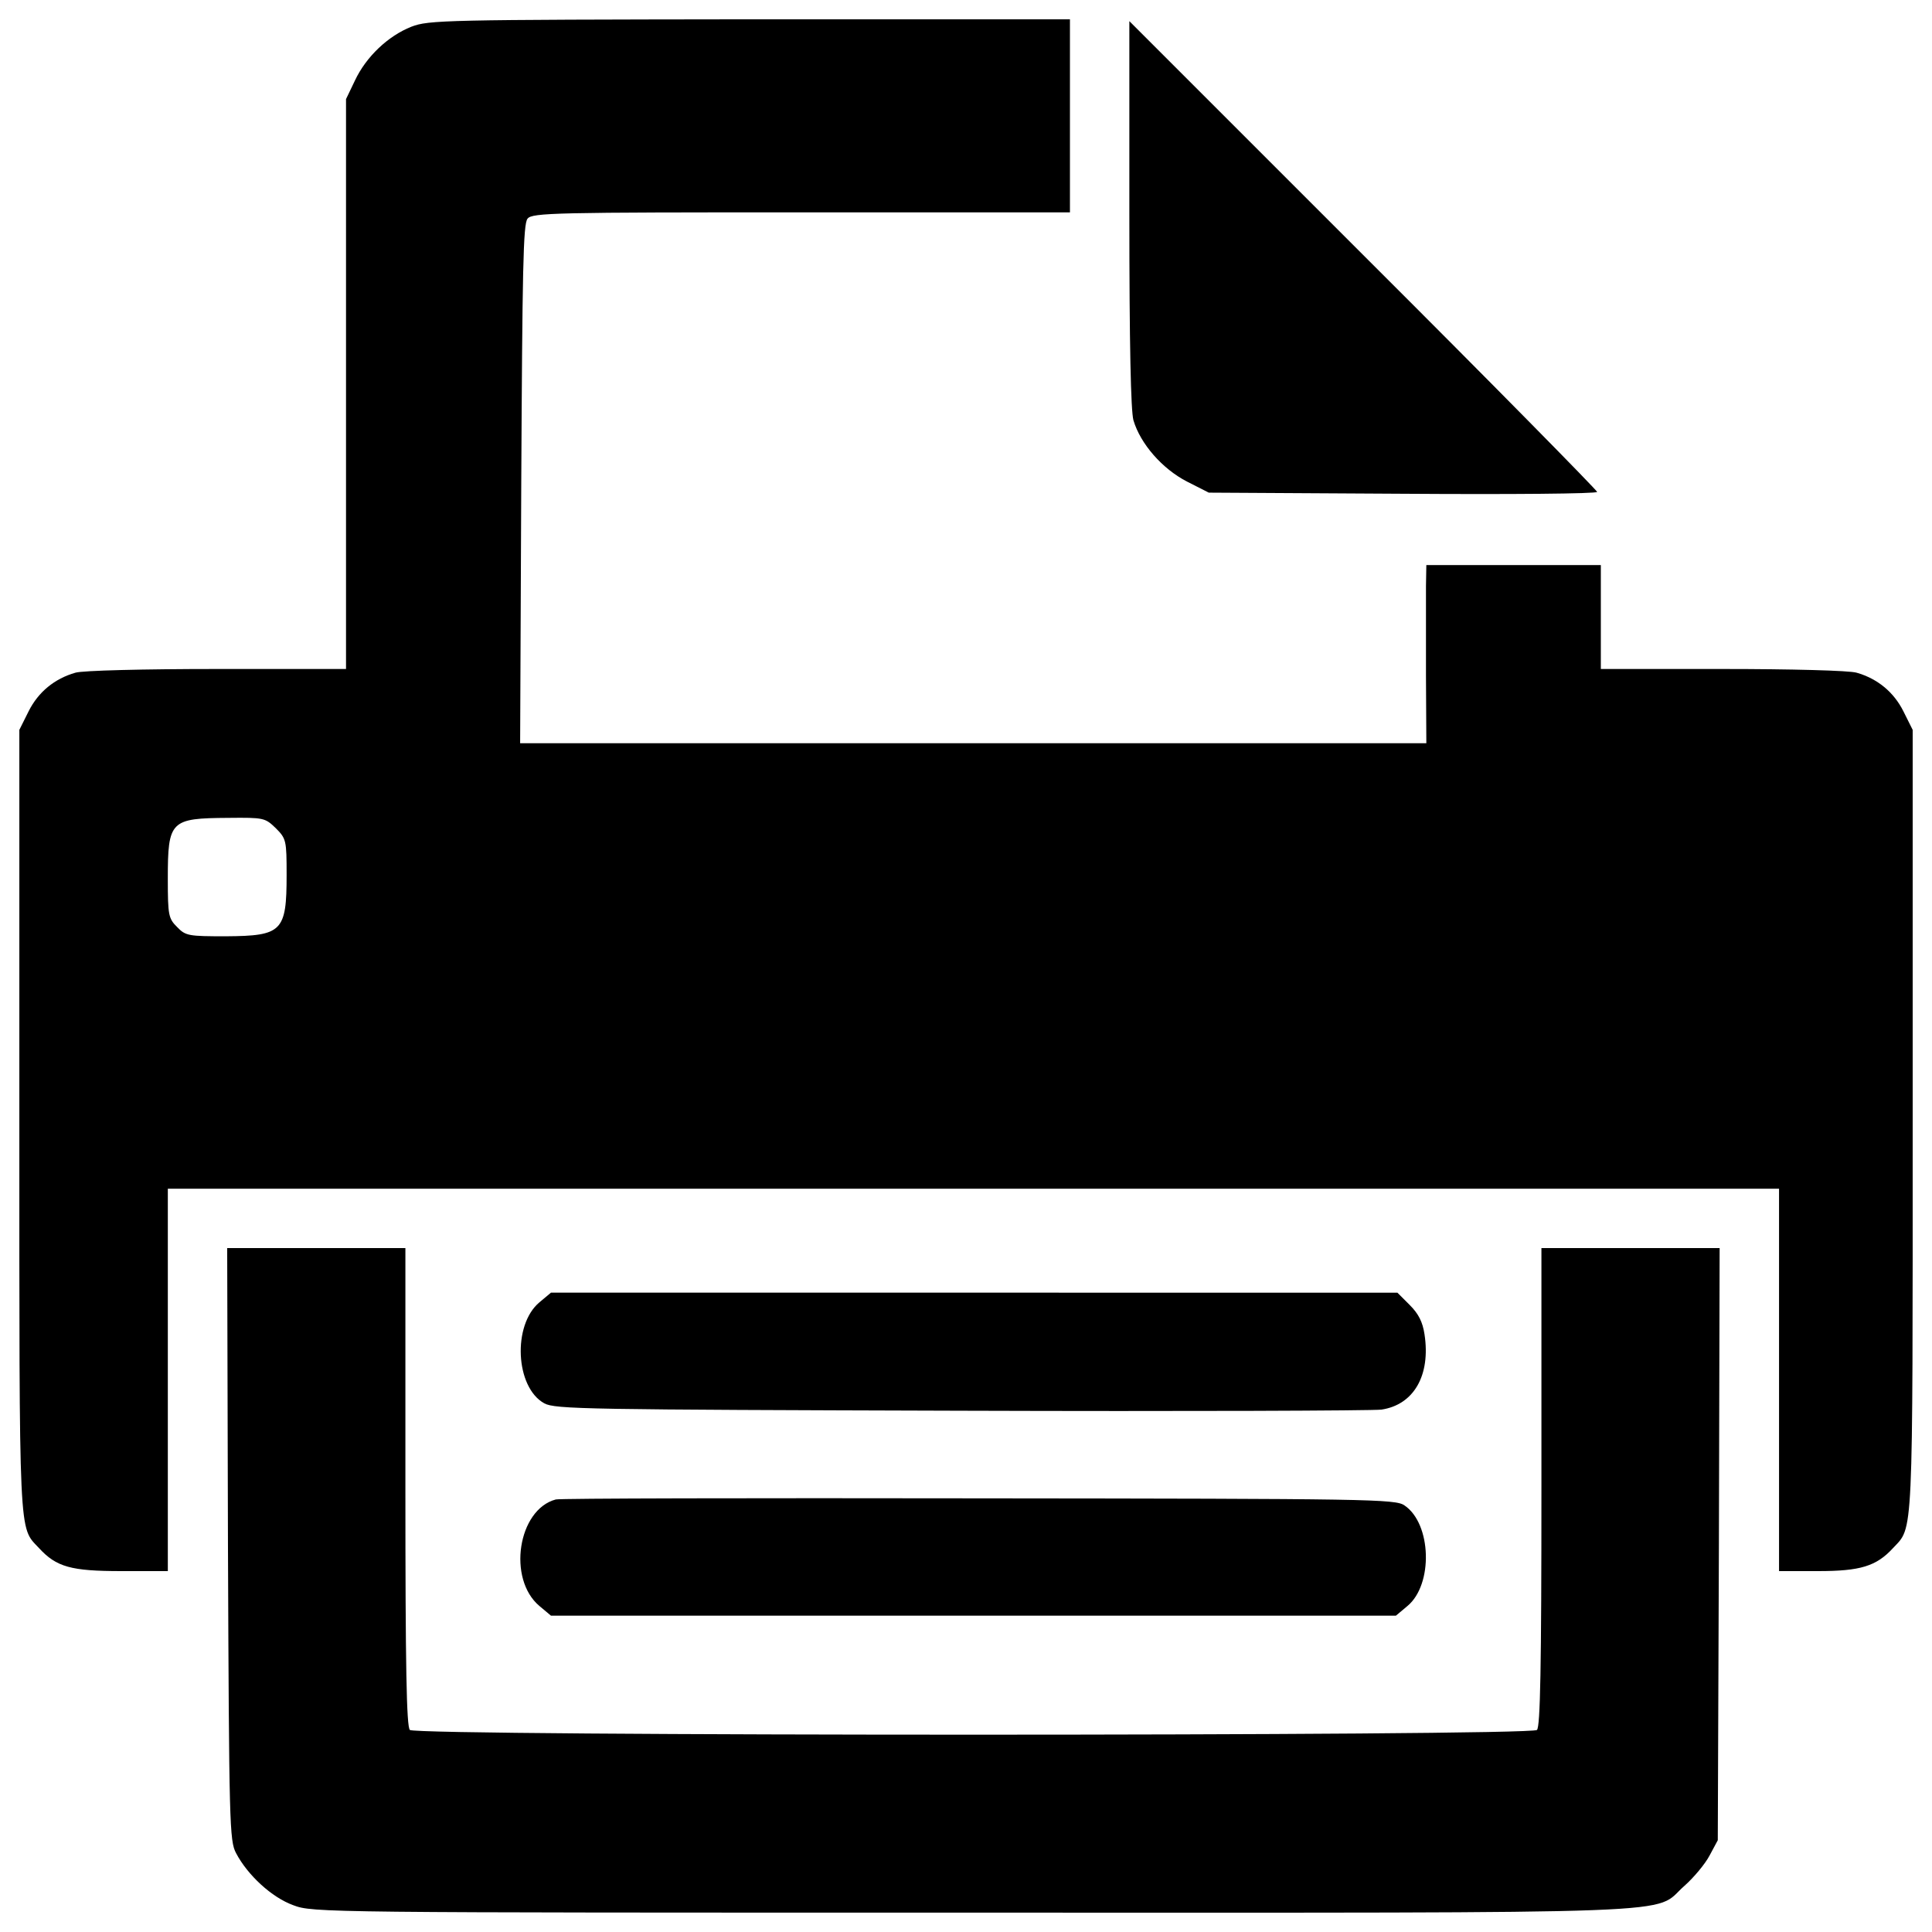
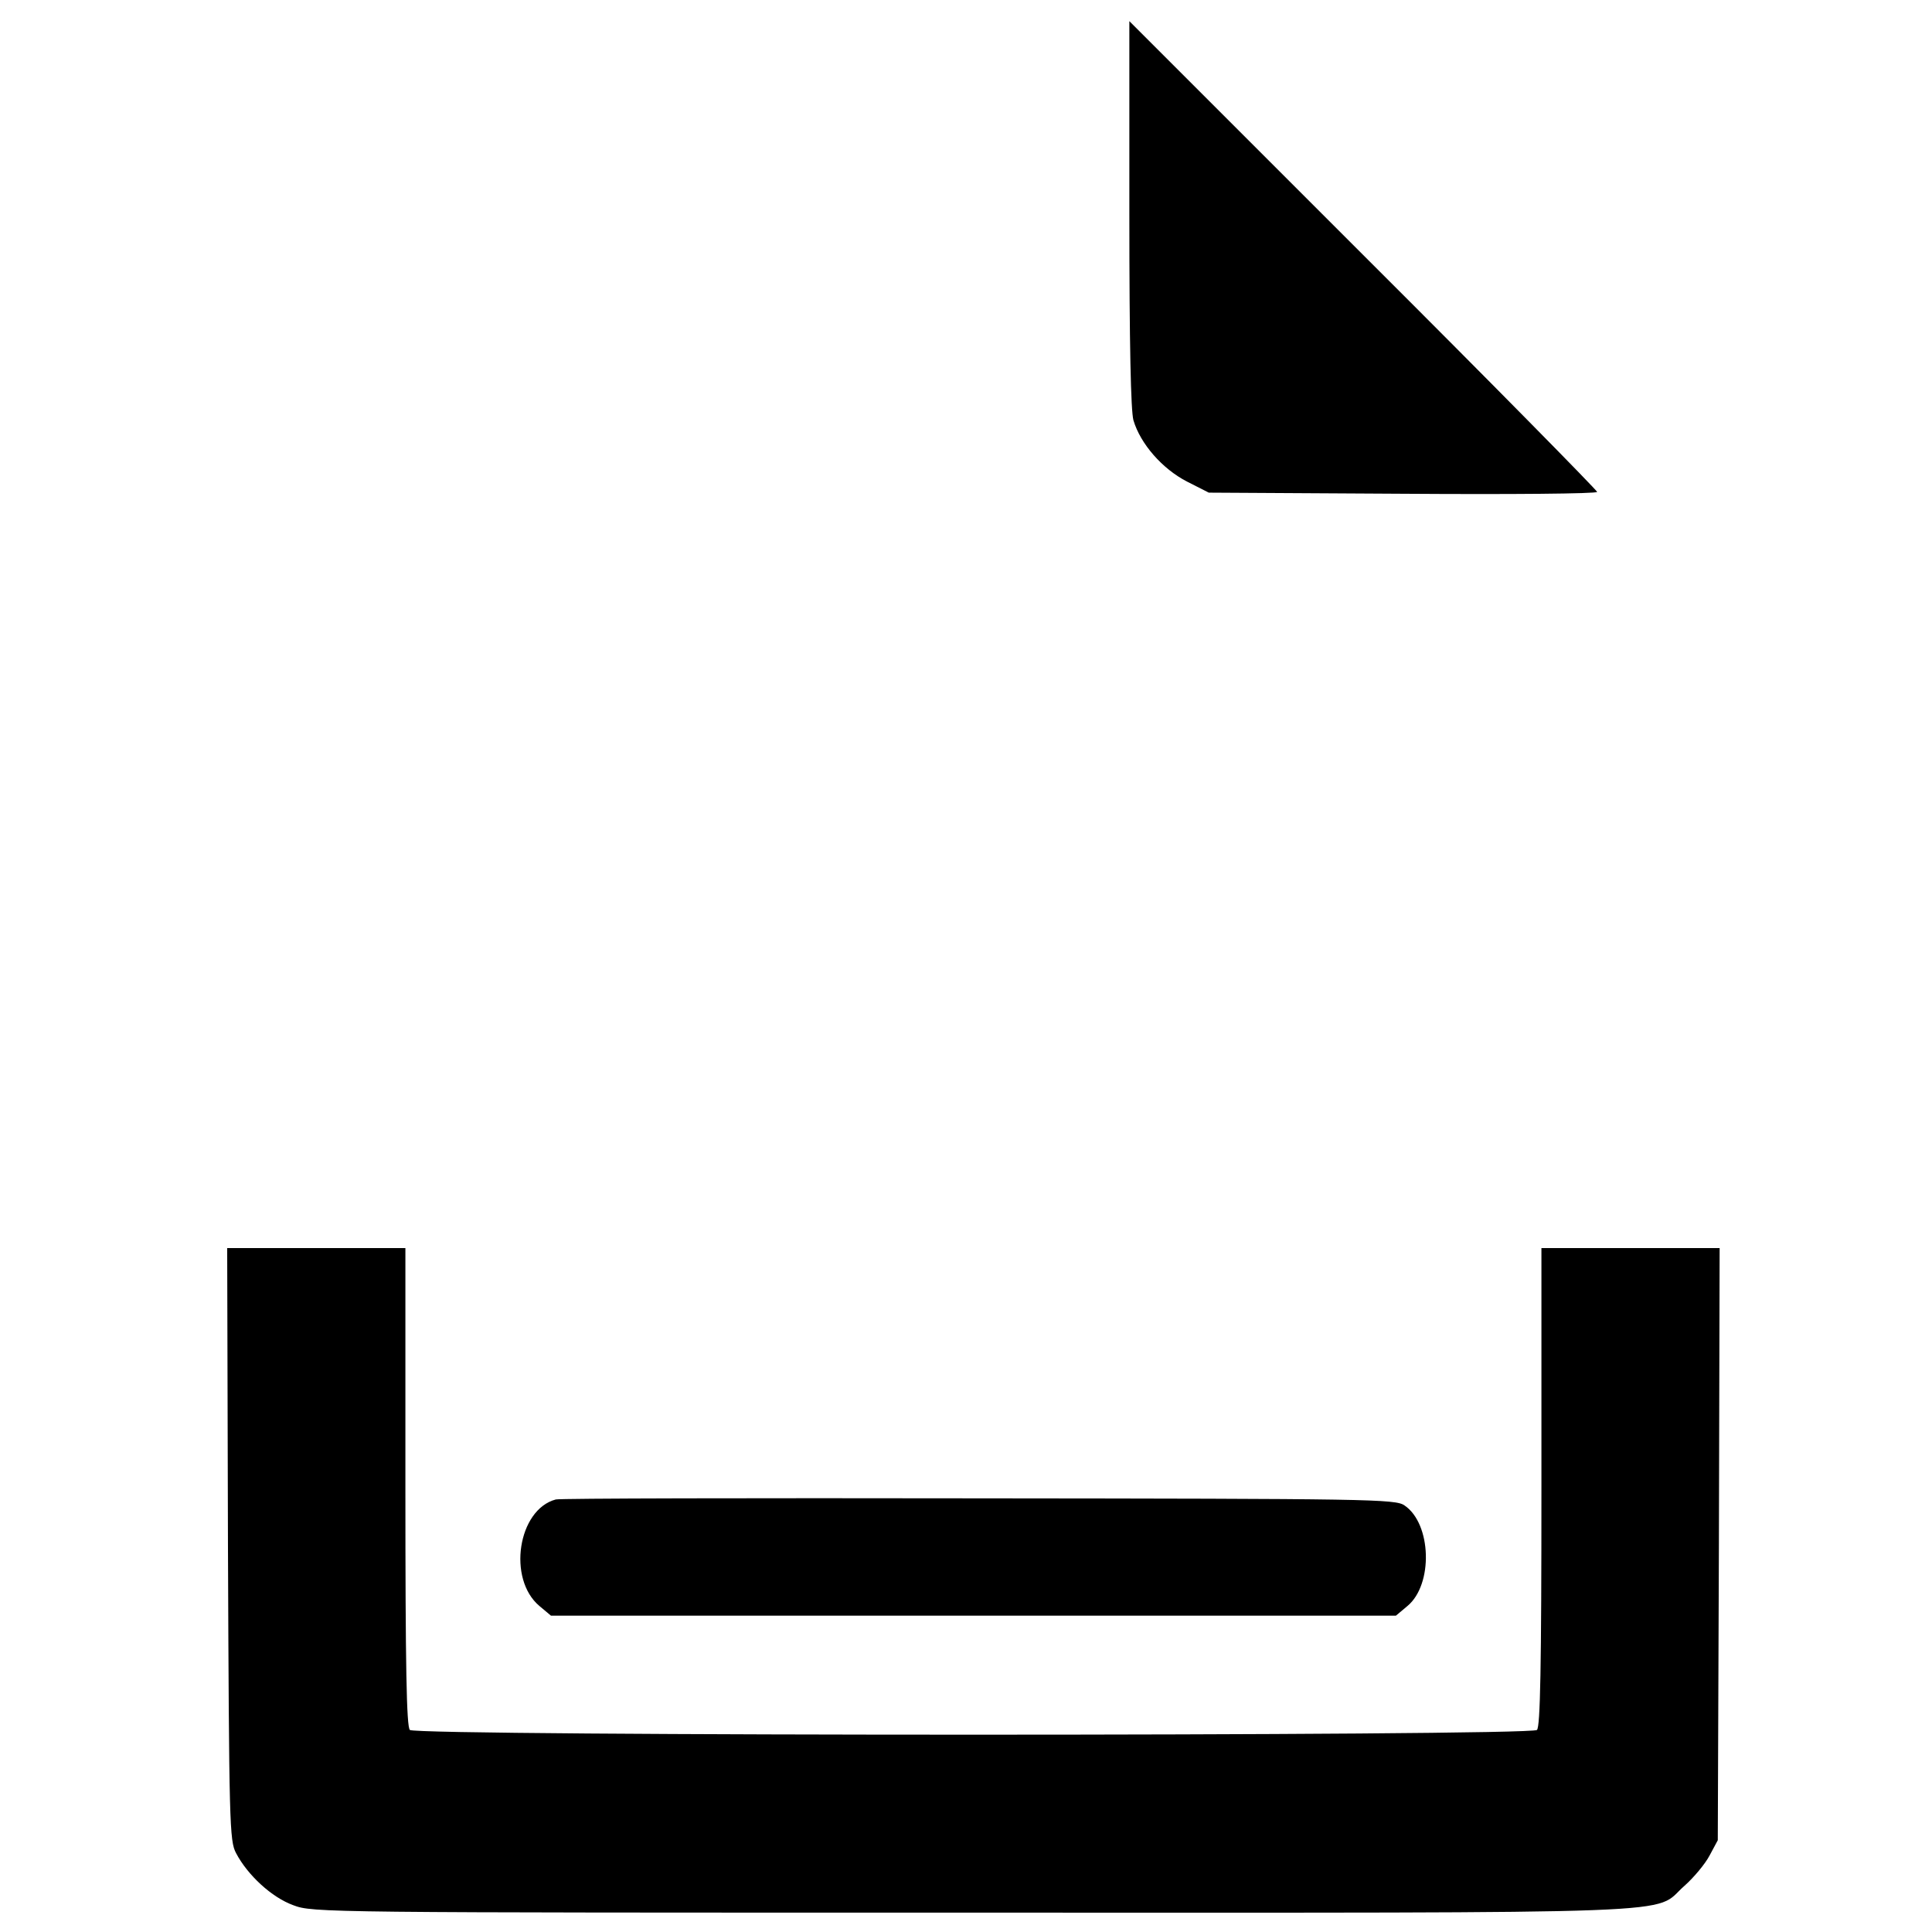
<svg xmlns="http://www.w3.org/2000/svg" version="1.1" x="0px" y="0px" viewBox="0 0 1000 1000" enable-background="new 0 0 1000 1000" xml:space="preserve">
  <g>
    <g transform="translate(0,511) scale(0.1,-0.1)">
-       <path d="M2129.2,4971.7c-121.1-48-234.4-155.7-292.1-278.6l-46.1-96.1V3123.1V1647.3h-668.7c-374.7,0-695.6-7.7-732.1-19.2c-107.6-30.7-192.2-99.9-242.1-199.8l-48-96.1V-691.2c0-2194.4-3.8-2098.4,101.8-2211.7c90.3-98,165.3-119.1,426.6-119.1h240.2v989.6v989.6h4169.8h4169.8v-989.6v-989.6H9410c219.1,0,301.7,25,388.2,119.1c105.7,113.4,101.8,17.3,101.8,2211.7v2023.4l-48,96.1c-50,99.9-134.5,169.1-242.1,199.8c-36.5,11.5-344,19.2-693.7,19.2h-630.3v269v269h-451.6h-451.6l-1.9-109.5c0-61.5,0-269,0-461.2l1.9-351.6H5038.4H2692.2l5.8,1341.3c5.8,1104.9,9.6,1348.9,32.7,1373.9c23.1,30.8,146,32.7,1416.2,32.7H5538v499.6v499.6H3881.6C2292.5,5008.2,2219.5,5006.2,2129.2,4971.7z M1427.8,823c53.8-53.8,55.7-63.4,55.7-242.1c0-292.1-23.1-315.1-313.2-317.1c-194.1,0-209.5,1.9-253.7,48c-44.2,44.2-48,59.6-48,249.8c0,301.7,13.5,313.2,313.2,315.1C1366.3,878.7,1372.1,876.8,1427.8,823z" />
      <path d="M5845.5,4003.2c0-686,7.7-1018.4,21.1-1068.4c36.5-123,149.9-251.7,276.7-317.1l113.4-57.6l1005-5.8c553.4-3.8,1005,0,1005,9.6c0,7.7-543.8,561.1-1210.6,1226L5845.5,5000.5V4003.2z" />
      <path d="M1179.9-2881.8c5.8-1452.7,7.7-1537.2,42.3-1600.6c59.6-113.4,184.5-228.7,295.9-269c99.9-38.4,153.7-38.4,3518.4-38.4c3816.2,0,3510.7-11.5,3681.7,138.4c48,42.3,107.6,113.4,130.7,157.6l42.3,78.8l5.8,1533.4l3.8,1531.5h-461.2h-461.2v-1235.5c0-935.8-5.8-1241.3-23.1-1258.6c-32.7-32.7-5801.2-32.7-5833.9,0c-17.3,17.3-23.1,322.8-23.1,1258.6v1235.5h-461.2h-461.2L1179.9-2881.8z" />
-       <path d="M2792.1-1630.8c-140.3-117.2-124.9-440.1,25-522.7c55.7-30.8,219.1-32.7,2154.1-38.4c1152.9-3.8,2132.9,0,2179.1,5.8c167.2,25,255.6,176.8,222.9,390.1c-9.6,63.4-30.7,105.7-76.9,151.8l-63.4,63.4H5042.3H2851.7L2792.1-1630.8z" />
      <path d="M2876.7-2651.2c-196-51.9-251.7-411.2-84.5-551.5l59.6-50h2186.7h2186.7l59.6,50c134.5,111.5,124.9,426.6-15.4,520.8c-46.1,32.7-180.6,34.6-2202.1,36.5C3883.6-2643.5,2897.8-2645.4,2876.7-2651.2z" />
    </g>
  </g>
</svg>